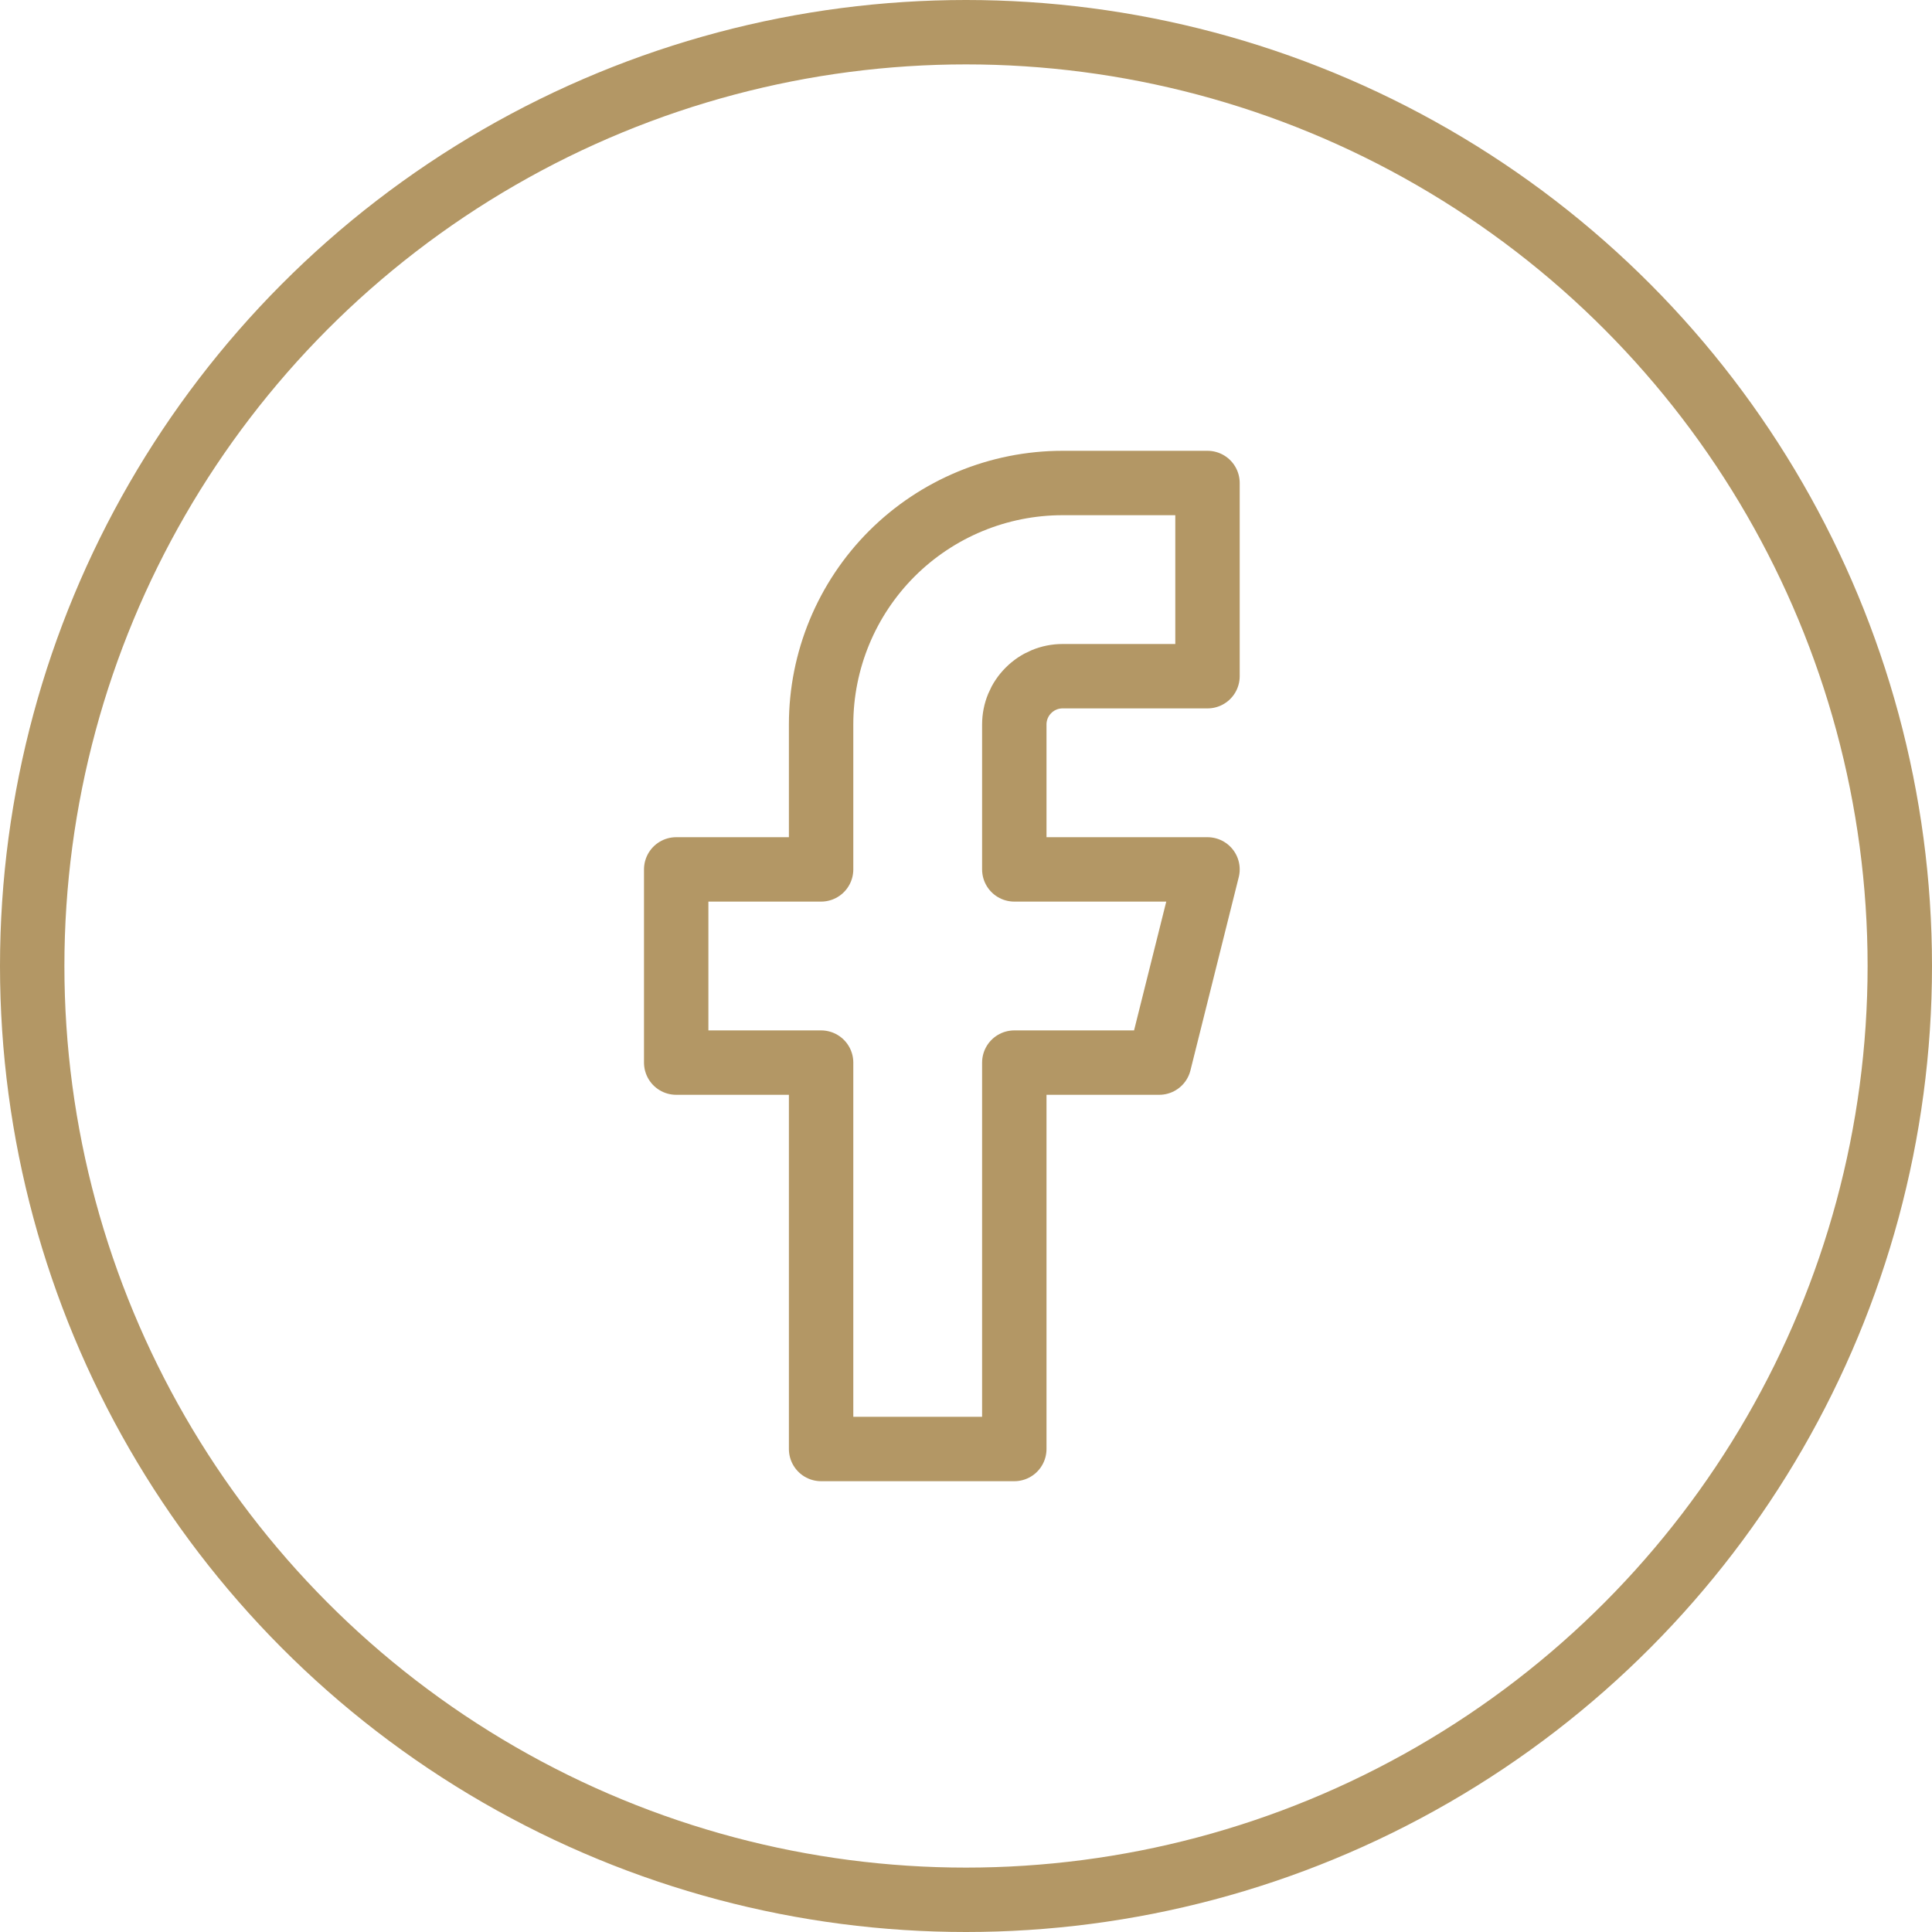
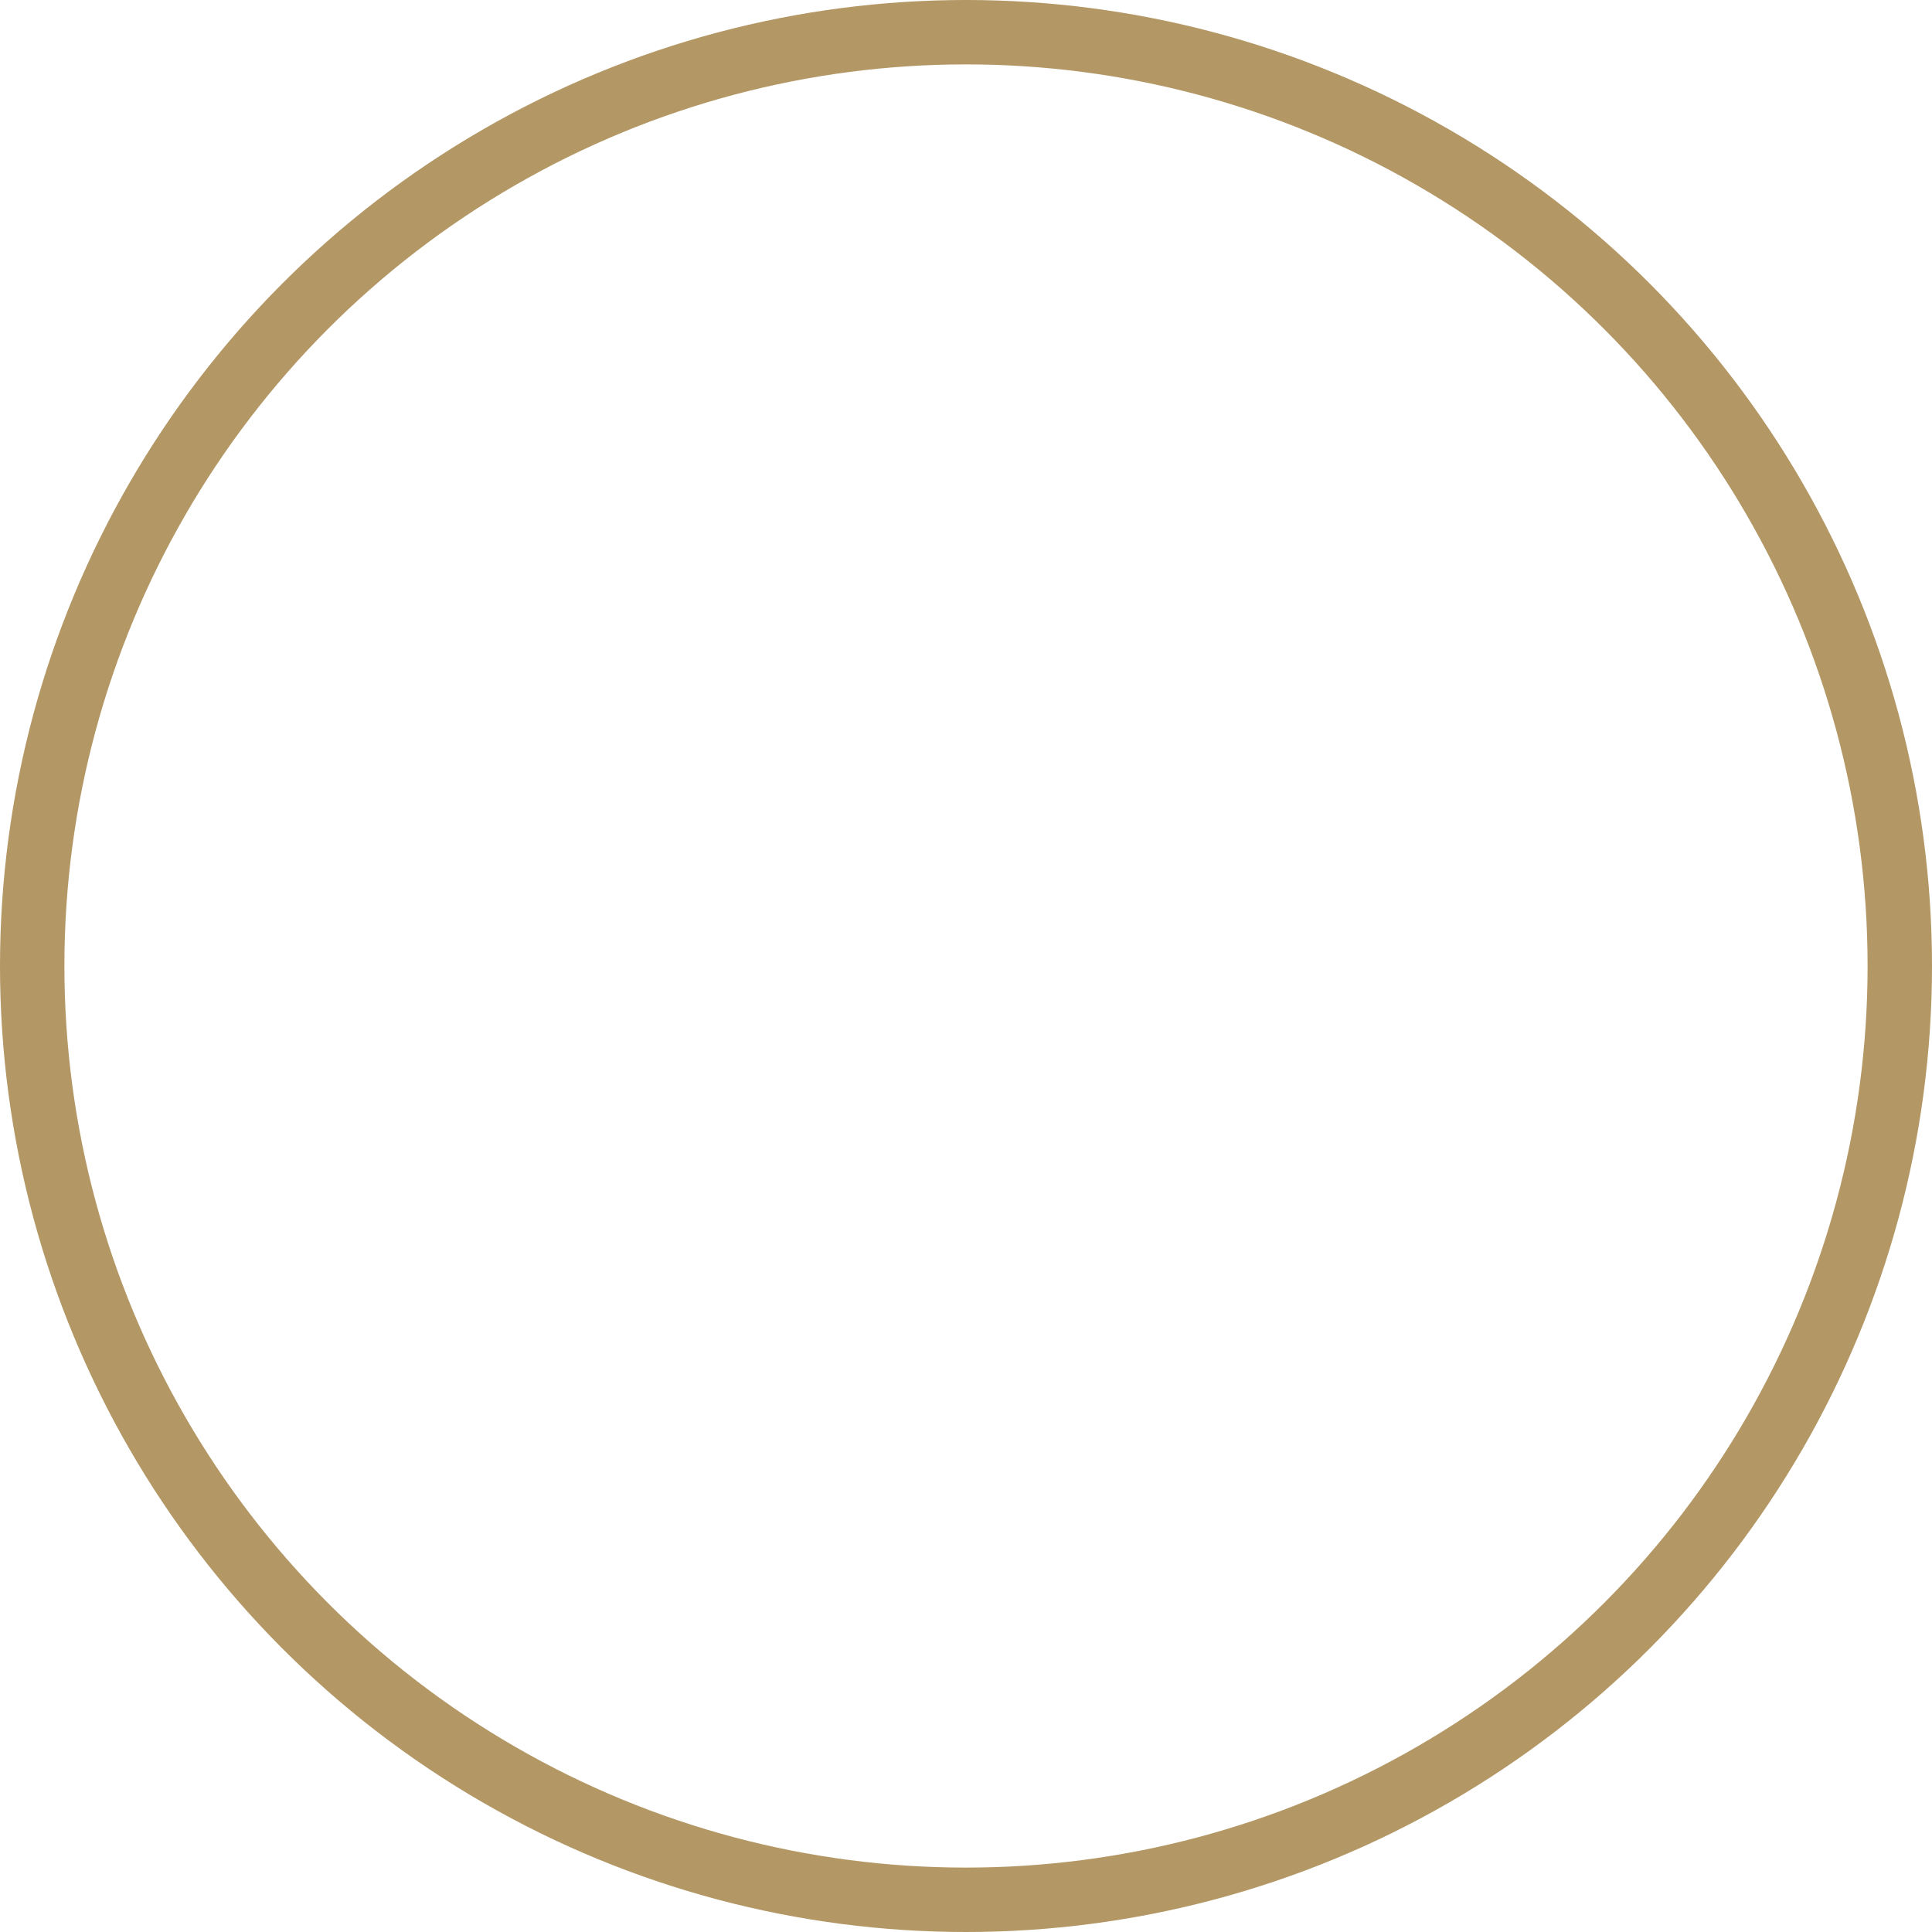
<svg xmlns="http://www.w3.org/2000/svg" width="30" height="30" viewBox="0 0 30 30" fill="none">
-   <path d="M18.75 7.5H16.5C15.505 7.5 14.552 7.895 13.848 8.598C13.145 9.302 12.75 10.255 12.75 11.25V13.5H10.5V16.5H12.75V22.5H15.75V16.5H18L18.75 13.5H15.75V11.25C15.75 11.051 15.829 10.86 15.97 10.72C16.11 10.579 16.301 10.5 16.5 10.5H18.75V7.5Z" stroke="#B39765" stroke-linecap="round" stroke-linejoin="round" />
  <circle cx="15" cy="15" r="14.5" stroke="#B39765" />
</svg>